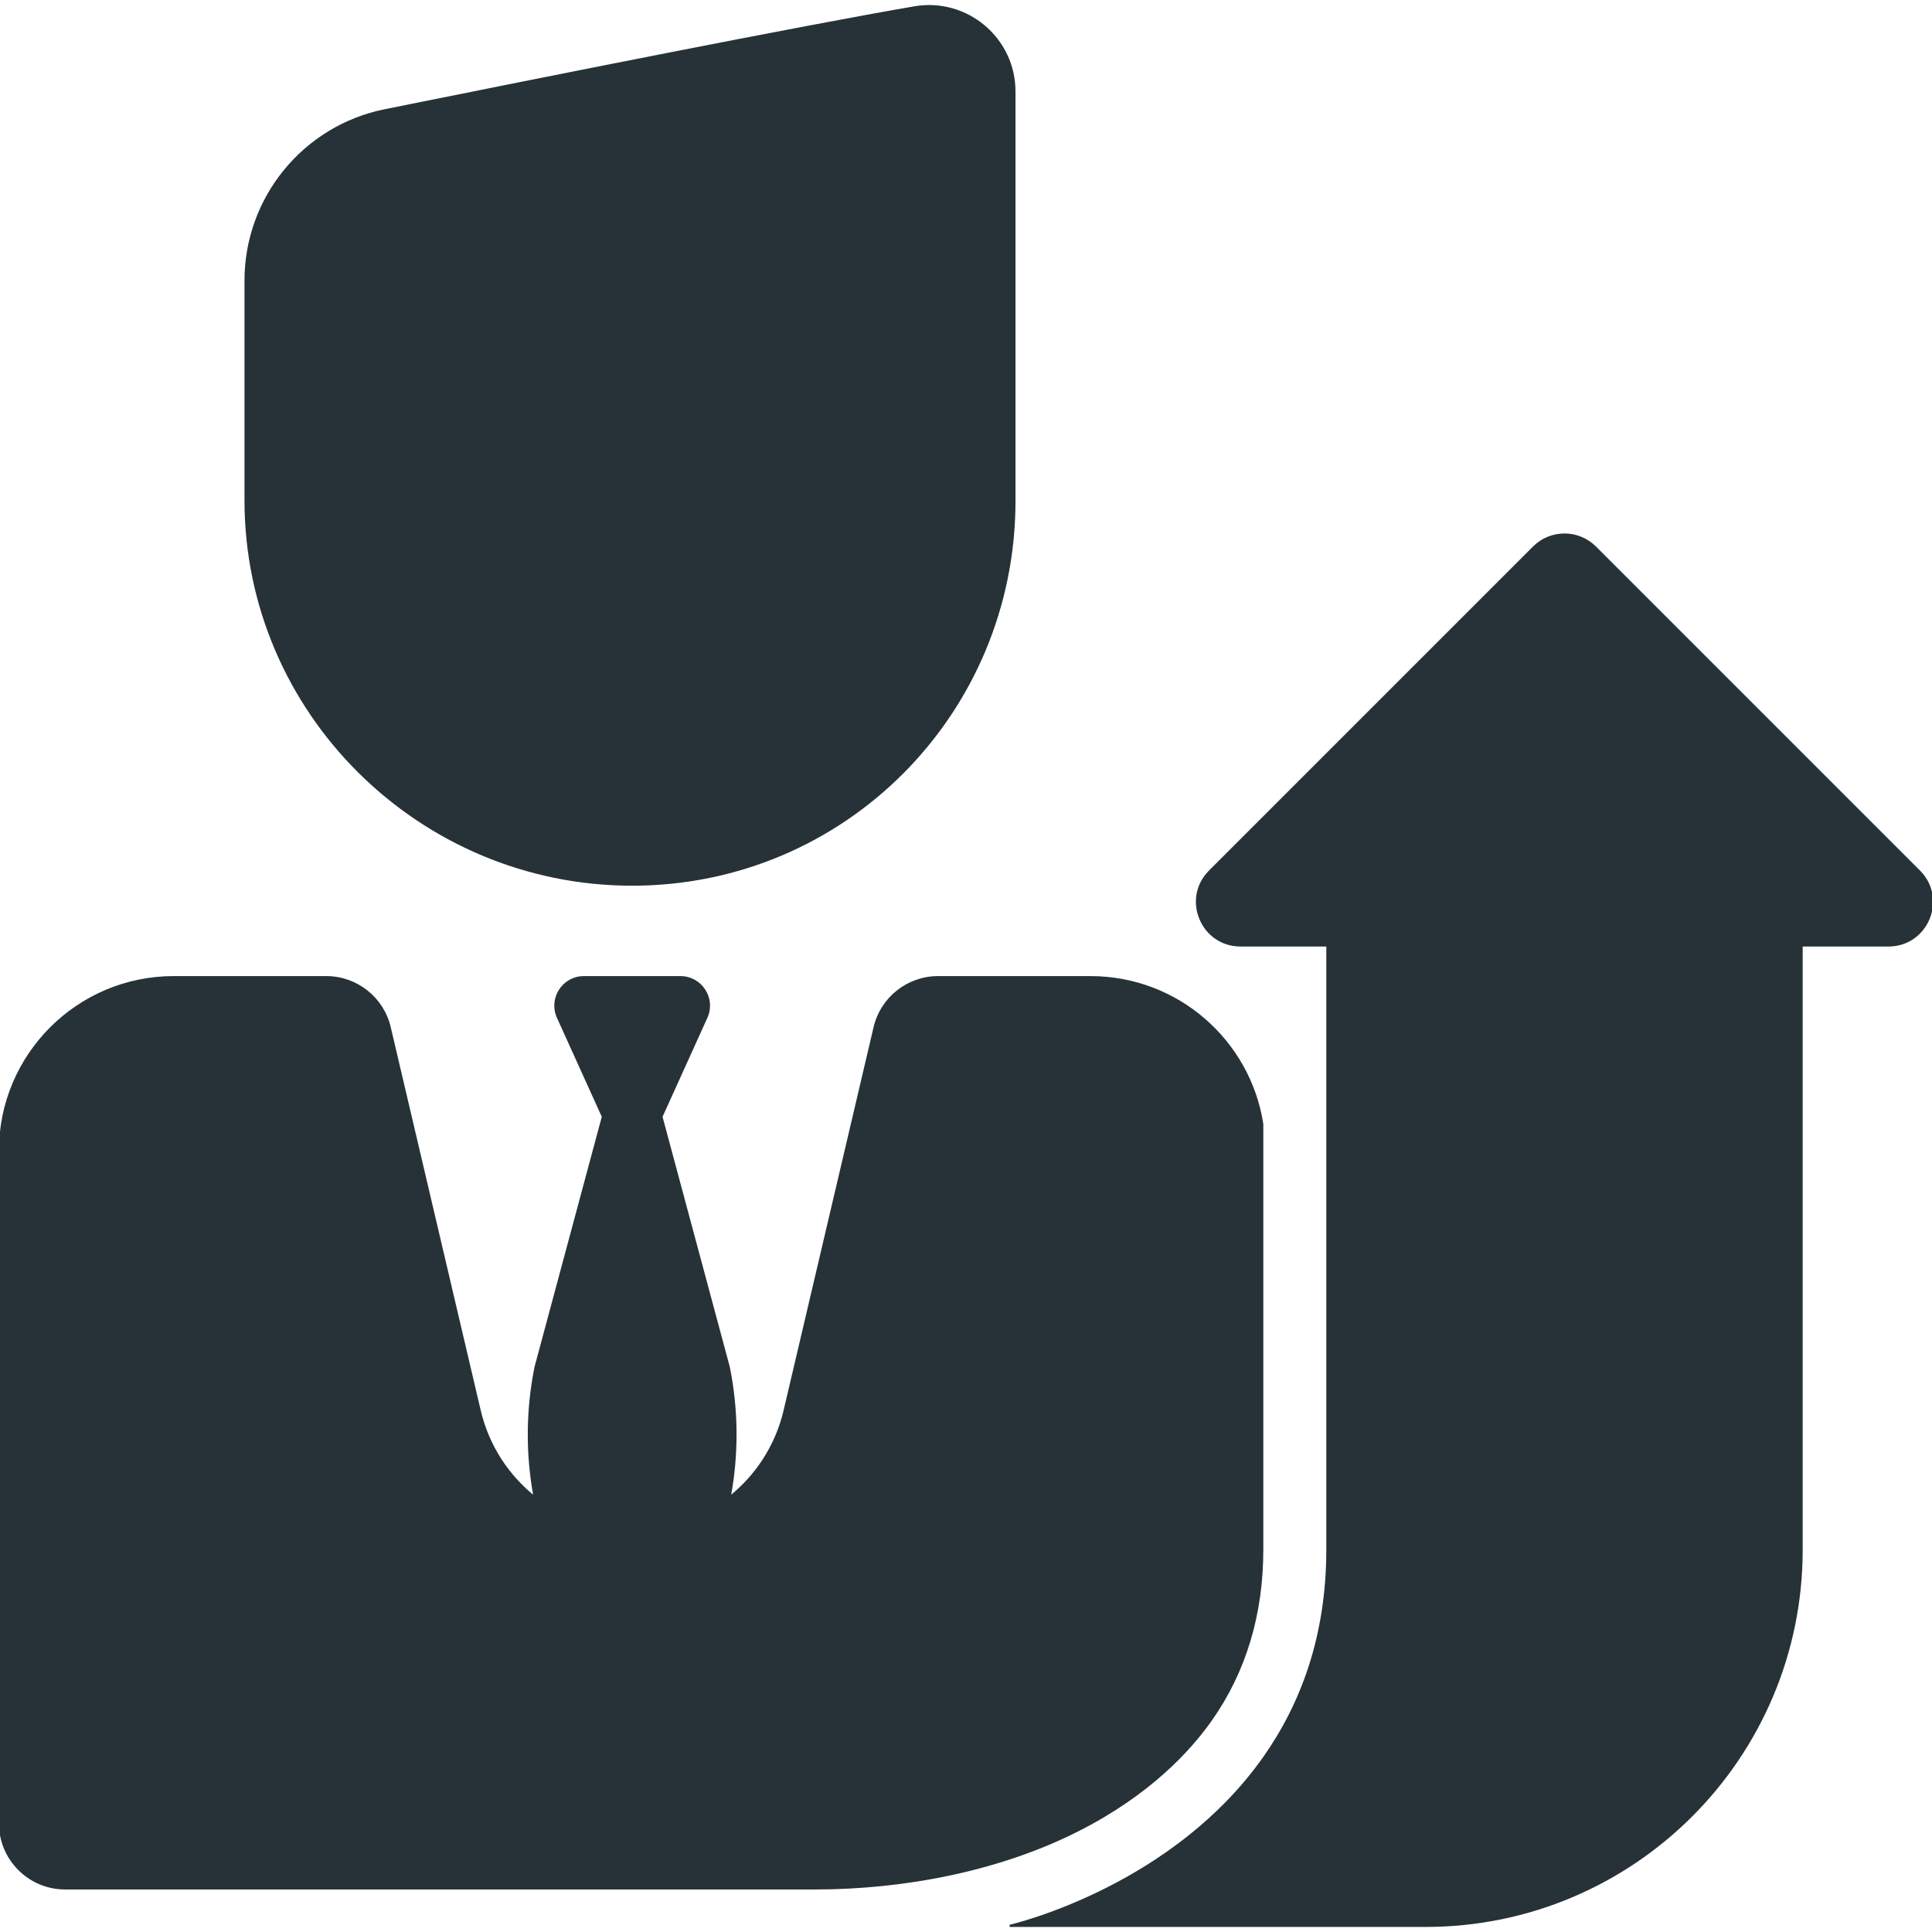
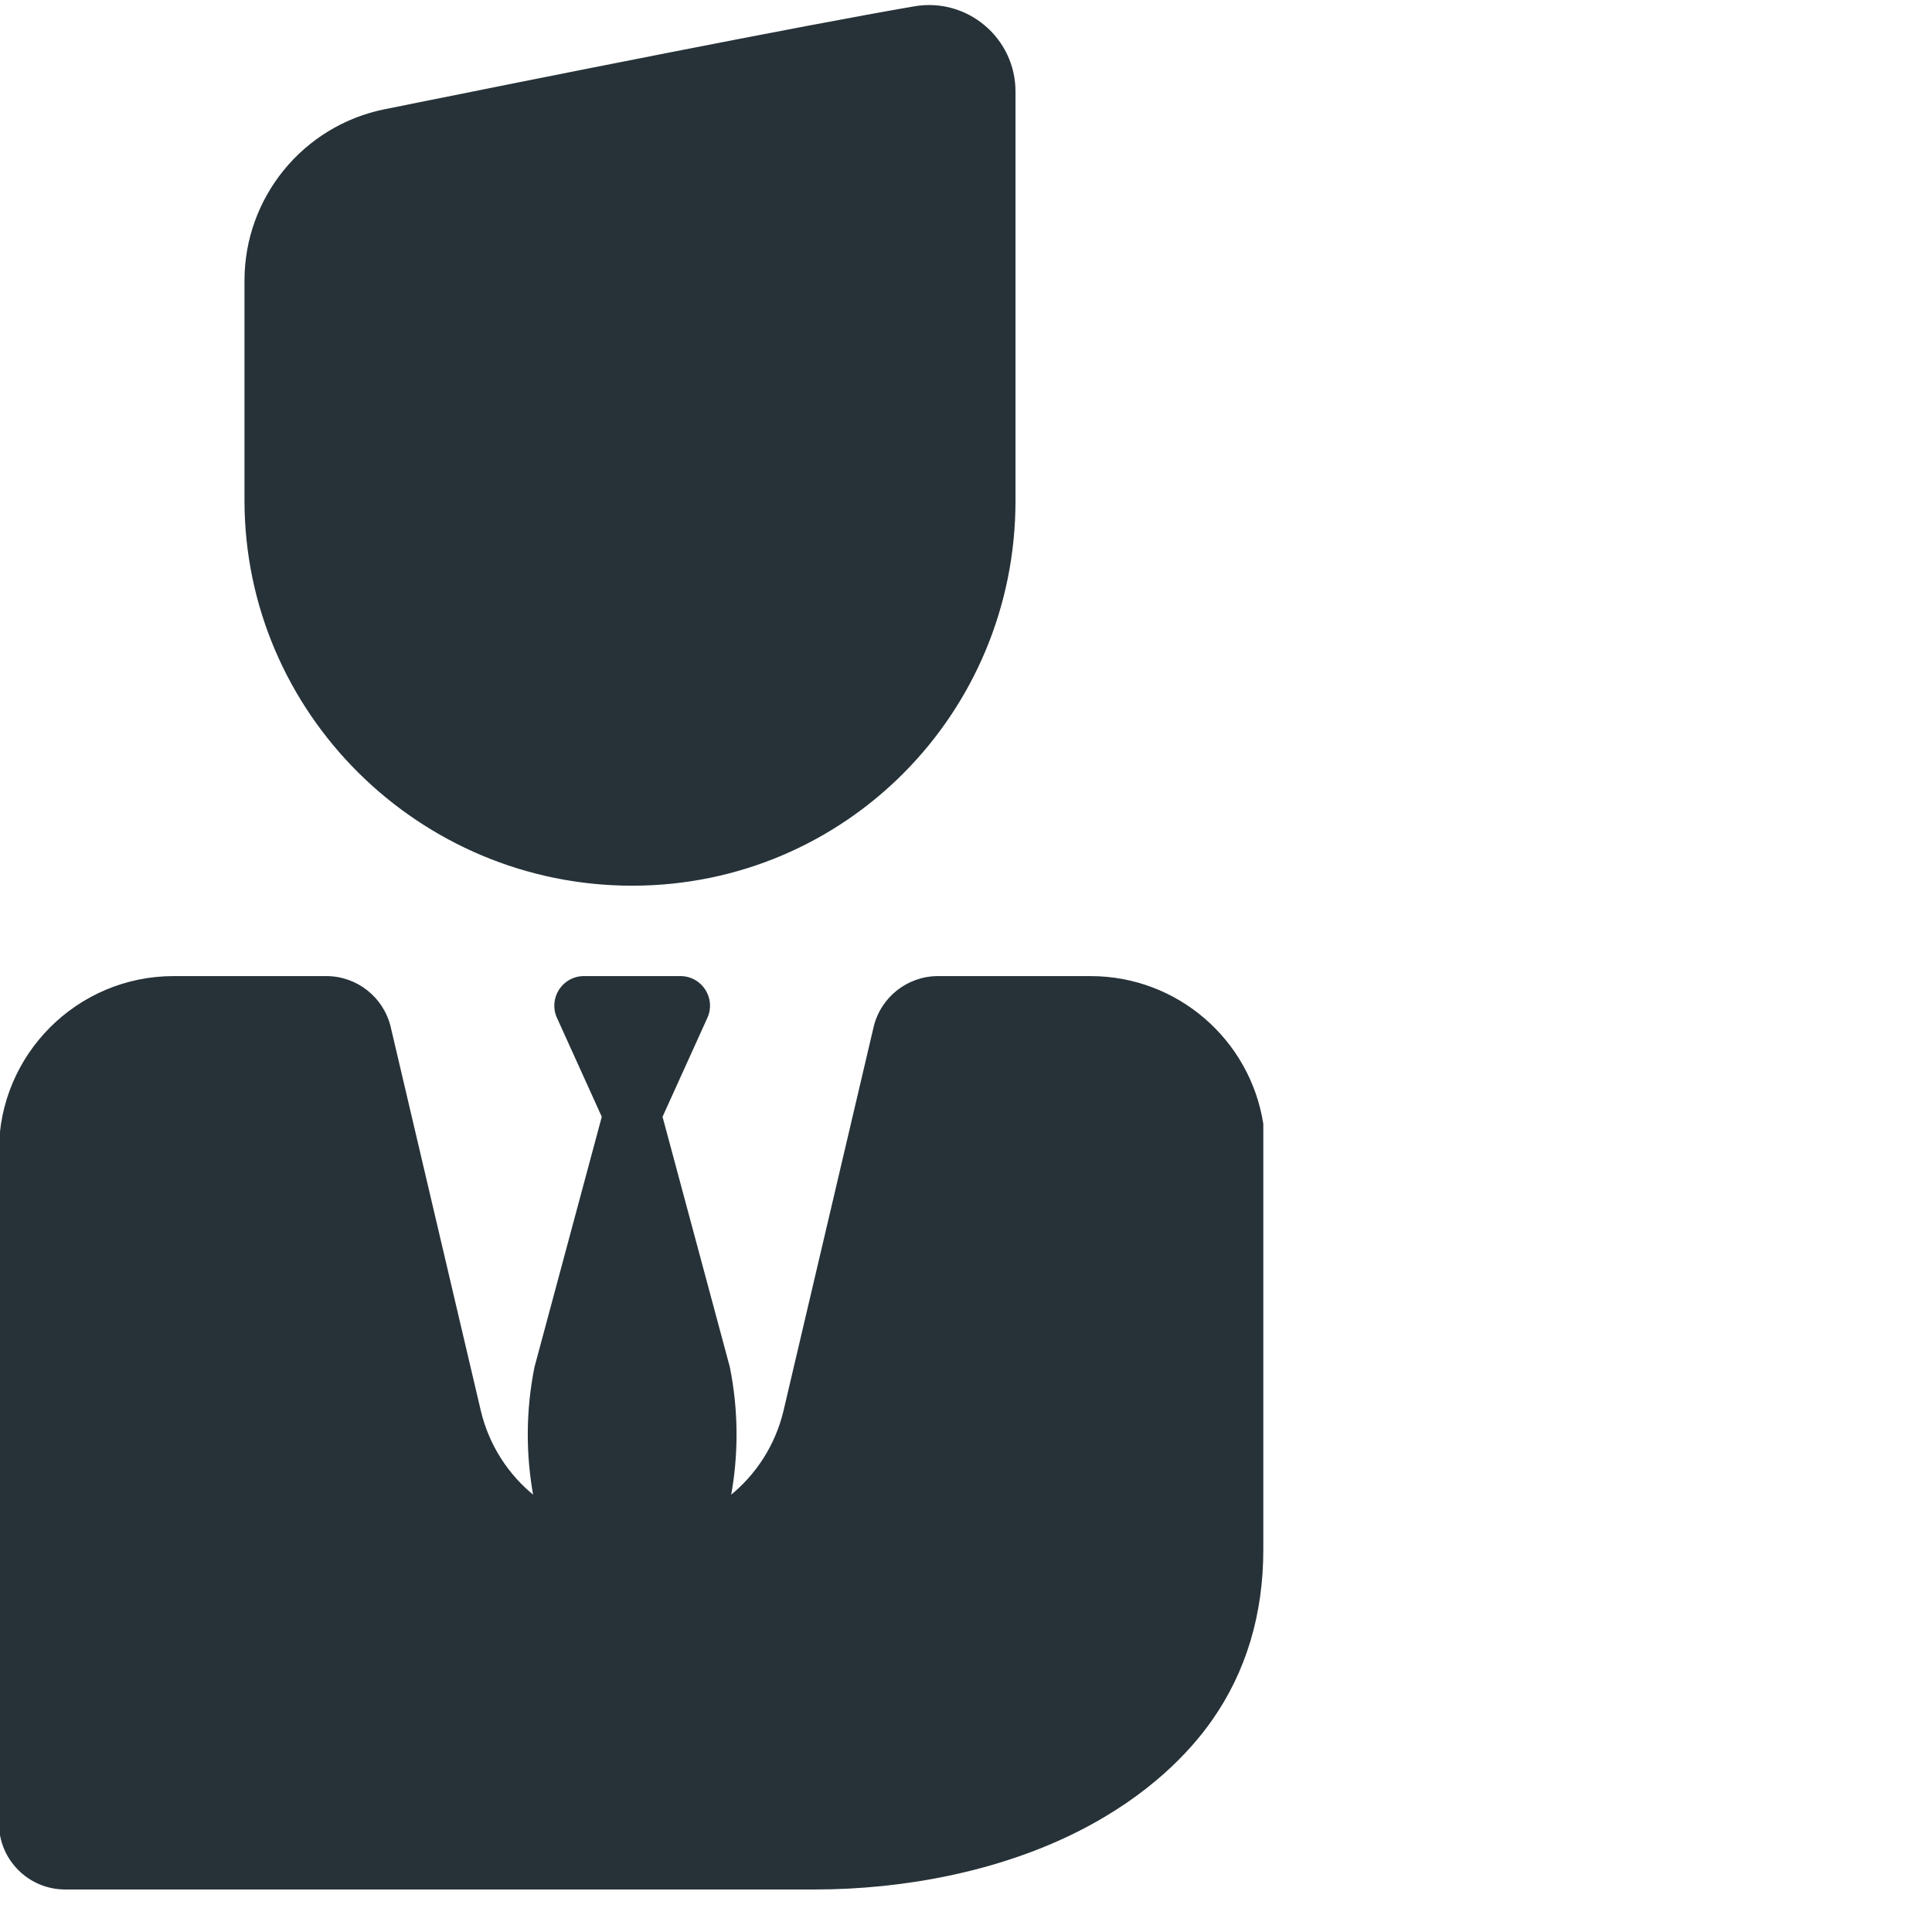
<svg xmlns="http://www.w3.org/2000/svg" fill="#263238" version="1.1" id="Capa_1" width="800px" height="800px" viewBox="0 0 889.371 889.371" xml:space="preserve" stroke="#263238">
  <g id="SVGRepo_bgCarrier" stroke-width="0" />
  <g id="SVGRepo_tracerCarrier" stroke-linecap="round" stroke-linejoin="round" />
  <g id="SVGRepo_iconCarrier">
    <g>
      <g>
        <g>
          <path d="M291.009,407.219c97.734,0,175.964-78.979,175.964-176.713c0-6.368,0-188.347,0-188.347 c0-24.384-21.955-42.887-45.986-38.758c-51.854,8.908-169.825,32.443-243.77,47.36c-37.332,7.531-64.172,40.335-64.172,78.419 v101.074C113.045,327.989,193.274,407.219,291.009,407.219z" />
          <path d="M557.475,791.7c15.644-22.248,23.574-48.595,23.574-78.309V517.394c-5.975-38.274-39.081-67.563-79.033-67.563h-70.188 c-13.928,0-26.022,9.585-29.206,23.144L361.214,649.32c-3.818,16.259-12.969,30.139-25.336,39.968 c3.697-19.771,3.576-40.094-0.392-59.864l-31.023-115.369l20.709-45.704c3.932-8.679-2.413-18.519-11.94-18.519h-22.224h-22.224 c-9.527,0-15.872,9.841-11.94,18.519l20.709,45.704L246.53,629.423c-3.968,19.771-4.088,40.094-0.392,59.864 c-12.368-9.829-21.519-23.709-25.336-39.968l-41.408-176.348c-3.183-13.559-15.279-23.144-29.206-23.144H80 c-44.183,0-80,35.817-80,80v309.47c0,16.568,13.431,30,30,30h261.007h84.16c40.649,0,84.62-8.28,121.092-26.761 C528.961,825.97,547.598,805.748,557.475,791.7z" />
-           <path d="M883.473,401.075L734.337,251.939c-3.905-3.904-9.024-5.857-14.142-5.857c-5.119,0-10.237,1.953-14.144,5.857 L556.917,401.075c-12.599,12.6-3.676,34.143,14.142,34.143h39.989c0,0,0,138.232,0,278.176c0,40.011-11.962,71.283-29.033,95.562 c-20.618,29.326-48.687,48.435-72.193,60.346c-25.104,12.72-44.995,17.246-44.995,17.246h73.327h36.721h81.313 c95.632,0,173.153-77.522,173.153-173.153c0-139.941,0-278.176,0-278.176h39.989 C887.148,435.218,896.073,413.675,883.473,401.075z" />
        </g>
      </g>
    </g>
  </g>
</svg>